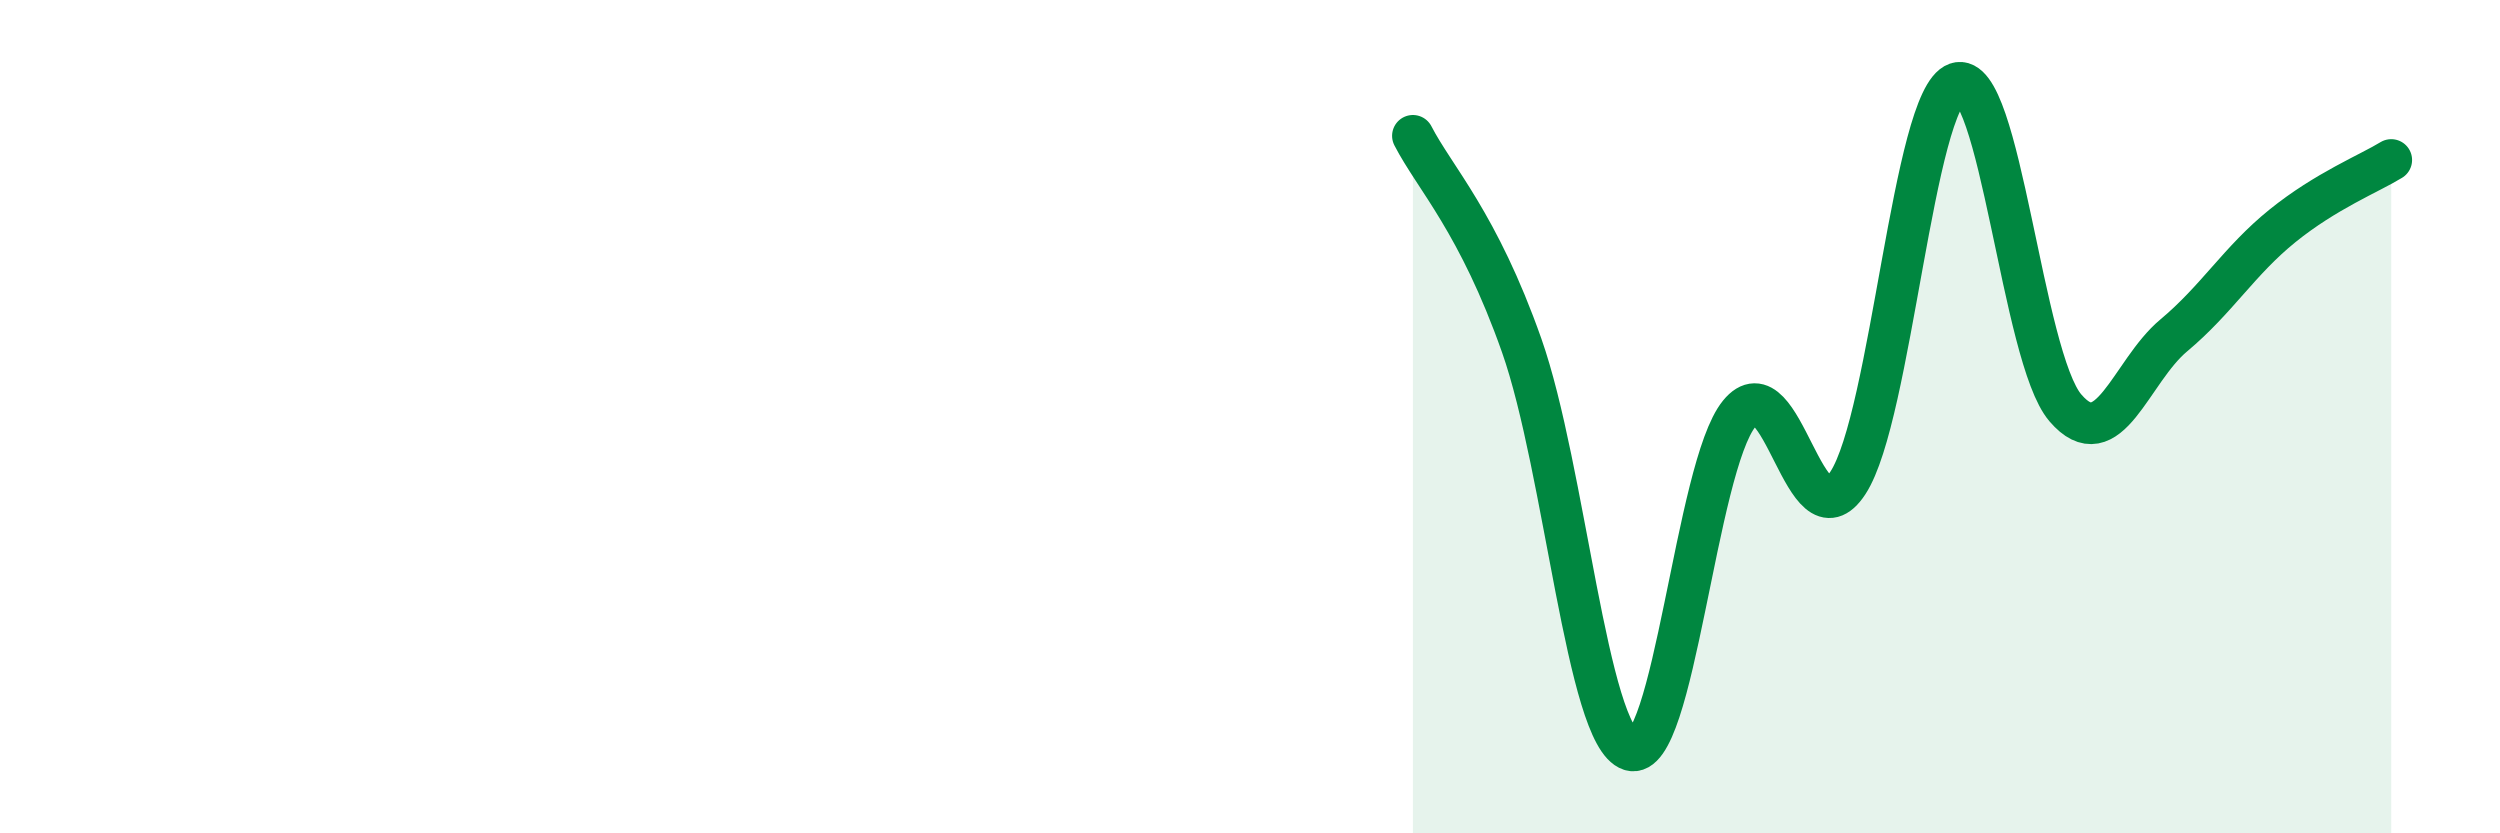
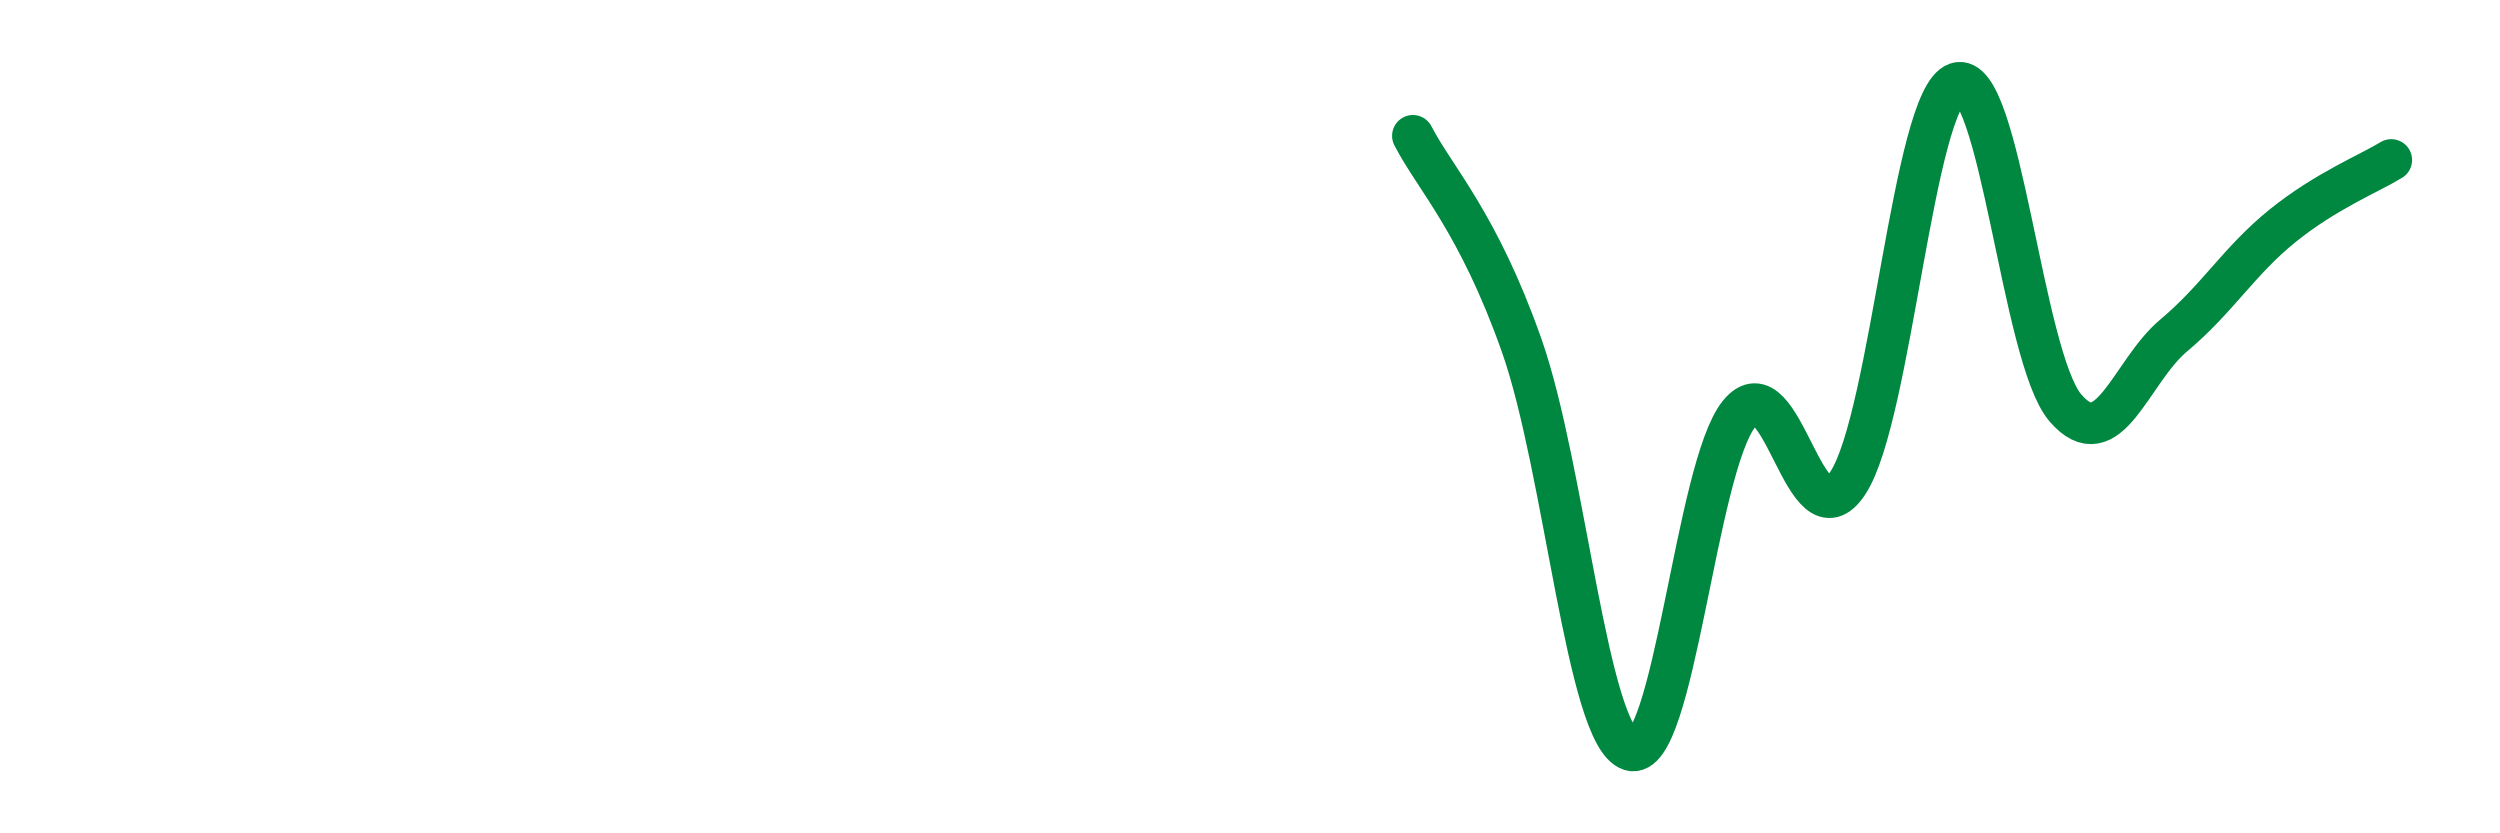
<svg xmlns="http://www.w3.org/2000/svg" width="60" height="20" viewBox="0 0 60 20">
-   <path d="M 33.91,3.26 C 34.43,4.27 35.48,5.34 36.52,8.29 C 37.56,11.24 38.09,17.67 39.13,18 C 40.17,18.33 40.7,11.21 41.74,9.93 C 42.78,8.65 43.31,13.18 44.35,11.59 C 45.39,10 45.92,2.36 46.96,2 C 48,1.64 48.53,8.58 49.57,9.79 C 50.61,11 51.13,8.92 52.17,8.05 C 53.21,7.18 53.74,6.26 54.78,5.42 C 55.82,4.58 56.87,4.16 57.39,3.84L57.39 20L33.91 20Z" fill="#008740" opacity="0.1" stroke-linecap="round" stroke-linejoin="round" />
  <path d="M 33.91,3.26 C 34.43,4.27 35.48,5.34 36.52,8.29 C 37.56,11.24 38.09,17.67 39.13,18 C 40.17,18.33 40.7,11.21 41.74,9.93 C 42.78,8.65 43.31,13.18 44.35,11.59 C 45.39,10 45.92,2.36 46.96,2 C 48,1.64 48.53,8.58 49.57,9.79 C 50.61,11 51.13,8.92 52.17,8.05 C 53.21,7.18 53.74,6.26 54.78,5.42 C 55.82,4.58 56.87,4.16 57.39,3.84" stroke="#008740" stroke-width="1" fill="none" stroke-linecap="round" stroke-linejoin="round" />
</svg>